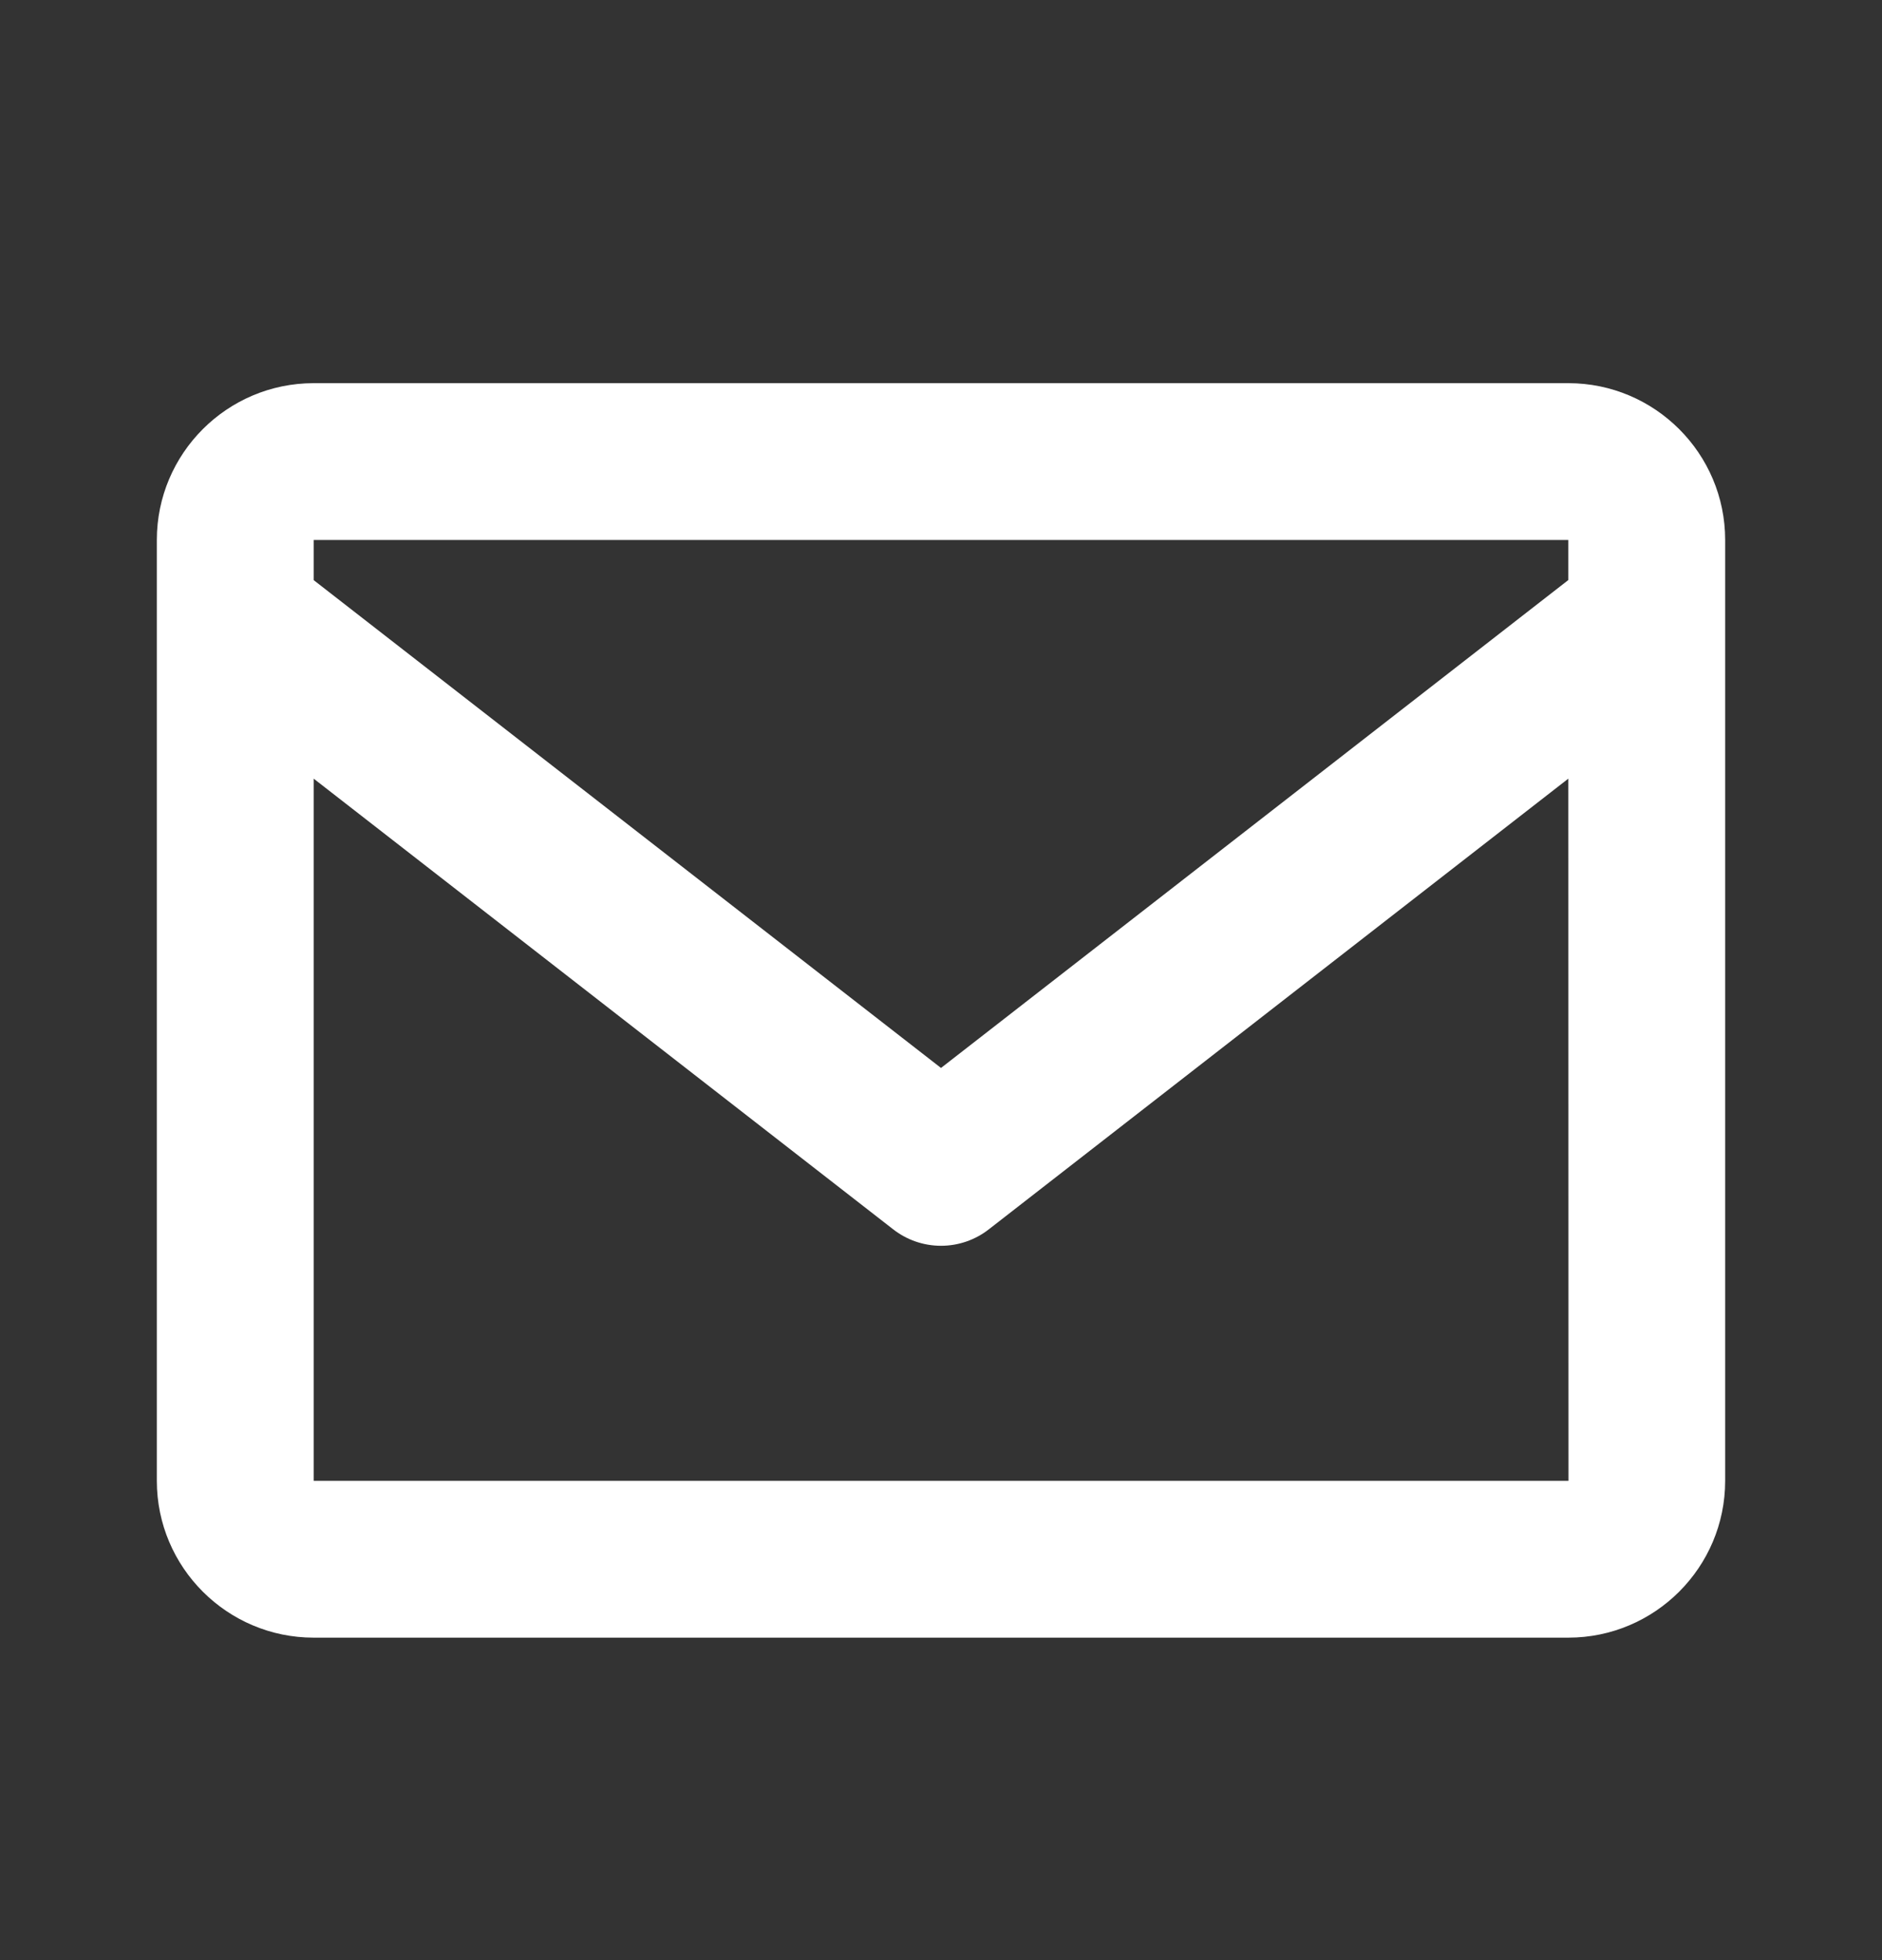
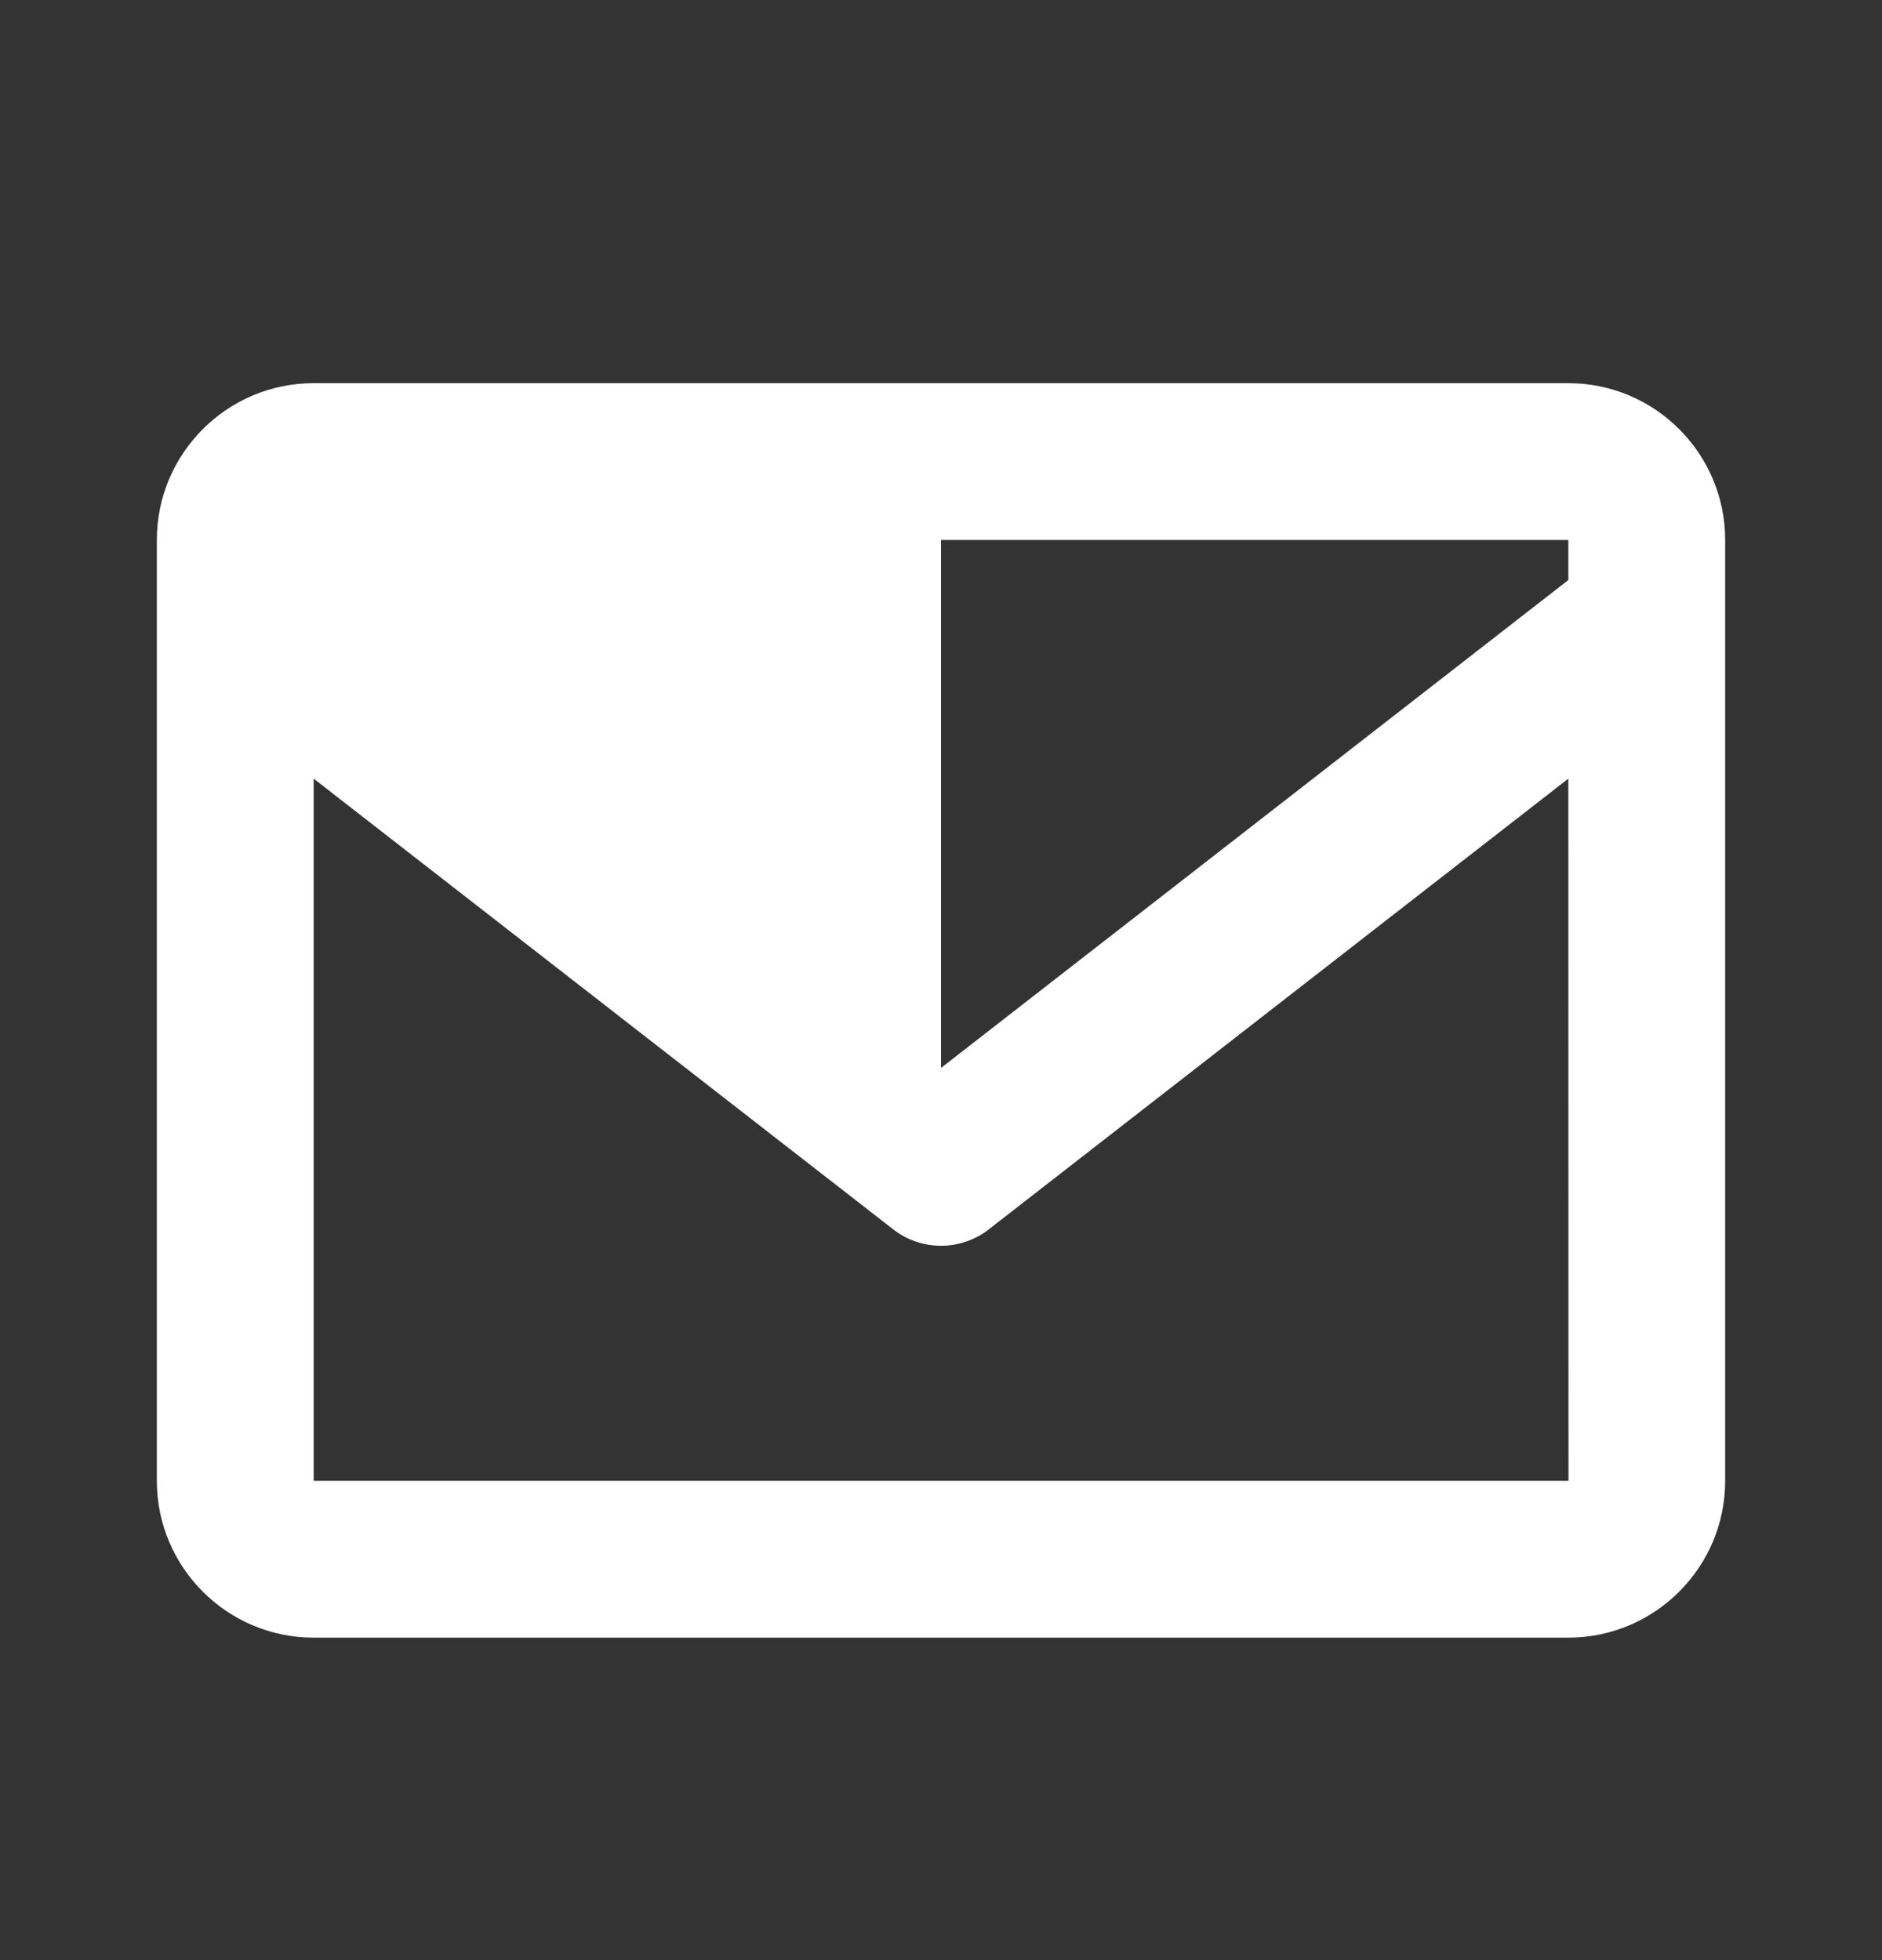
<svg xmlns="http://www.w3.org/2000/svg" width="24" height="25" viewBox="0 0 24 25" fill="none">
  <rect x="0" y="0" width="24" height="25" fill="#333333" stroke="none" />
-   <path d="M20 4.887H4C2.897 4.887 2 5.784 2 6.887V18.887C2 19.99 2.897 20.887 4 20.887H20C21.103 20.887 22 19.99 22 18.887V6.887C22 5.784 21.103 4.887 20 4.887ZM20 6.887V7.398L12 13.621L4 7.399V6.887H20ZM4 18.887V9.931L11.386 15.676C11.561 15.814 11.777 15.889 12 15.889C12.223 15.889 12.439 15.814 12.614 15.676L20 9.931L20.002 18.887H4Z" fill="white" />
+   <path d="M20 4.887H4C2.897 4.887 2 5.784 2 6.887V18.887C2 19.99 2.897 20.887 4 20.887H20C21.103 20.887 22 19.99 22 18.887V6.887C22 5.784 21.103 4.887 20 4.887ZM20 6.887V7.398L12 13.621V6.887H20ZM4 18.887V9.931L11.386 15.676C11.561 15.814 11.777 15.889 12 15.889C12.223 15.889 12.439 15.814 12.614 15.676L20 9.931L20.002 18.887H4Z" fill="white" />
</svg>